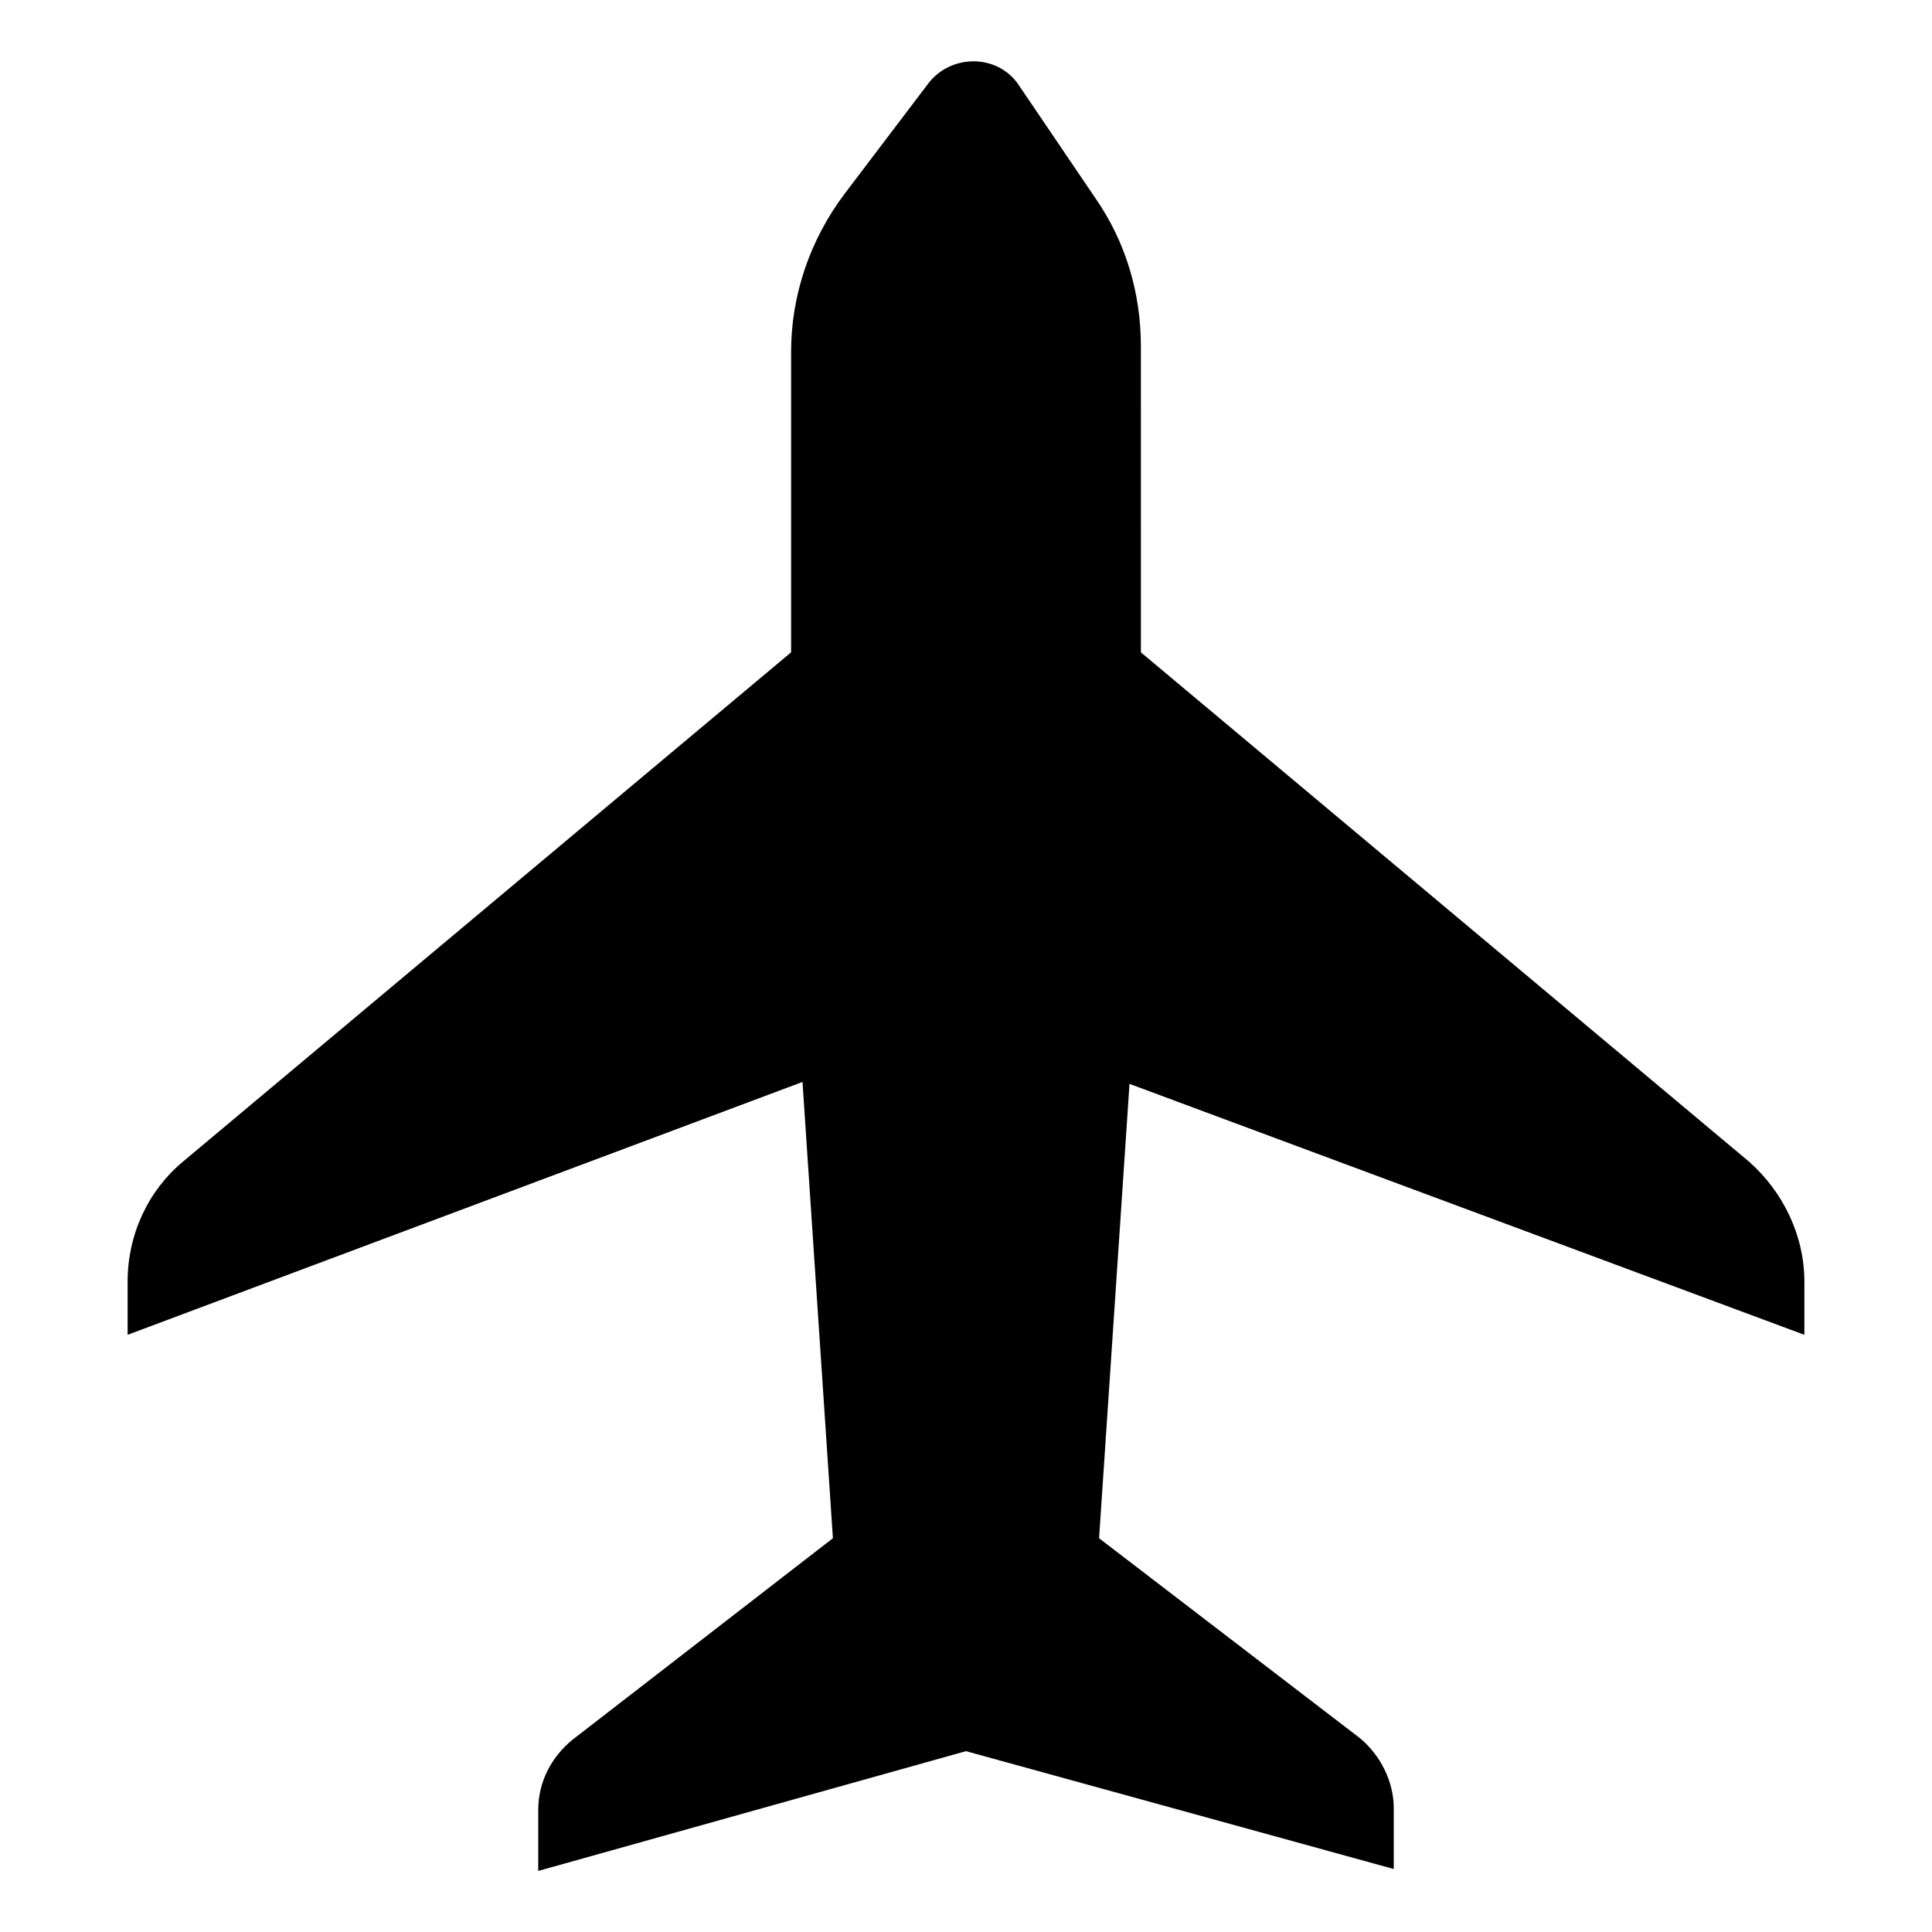
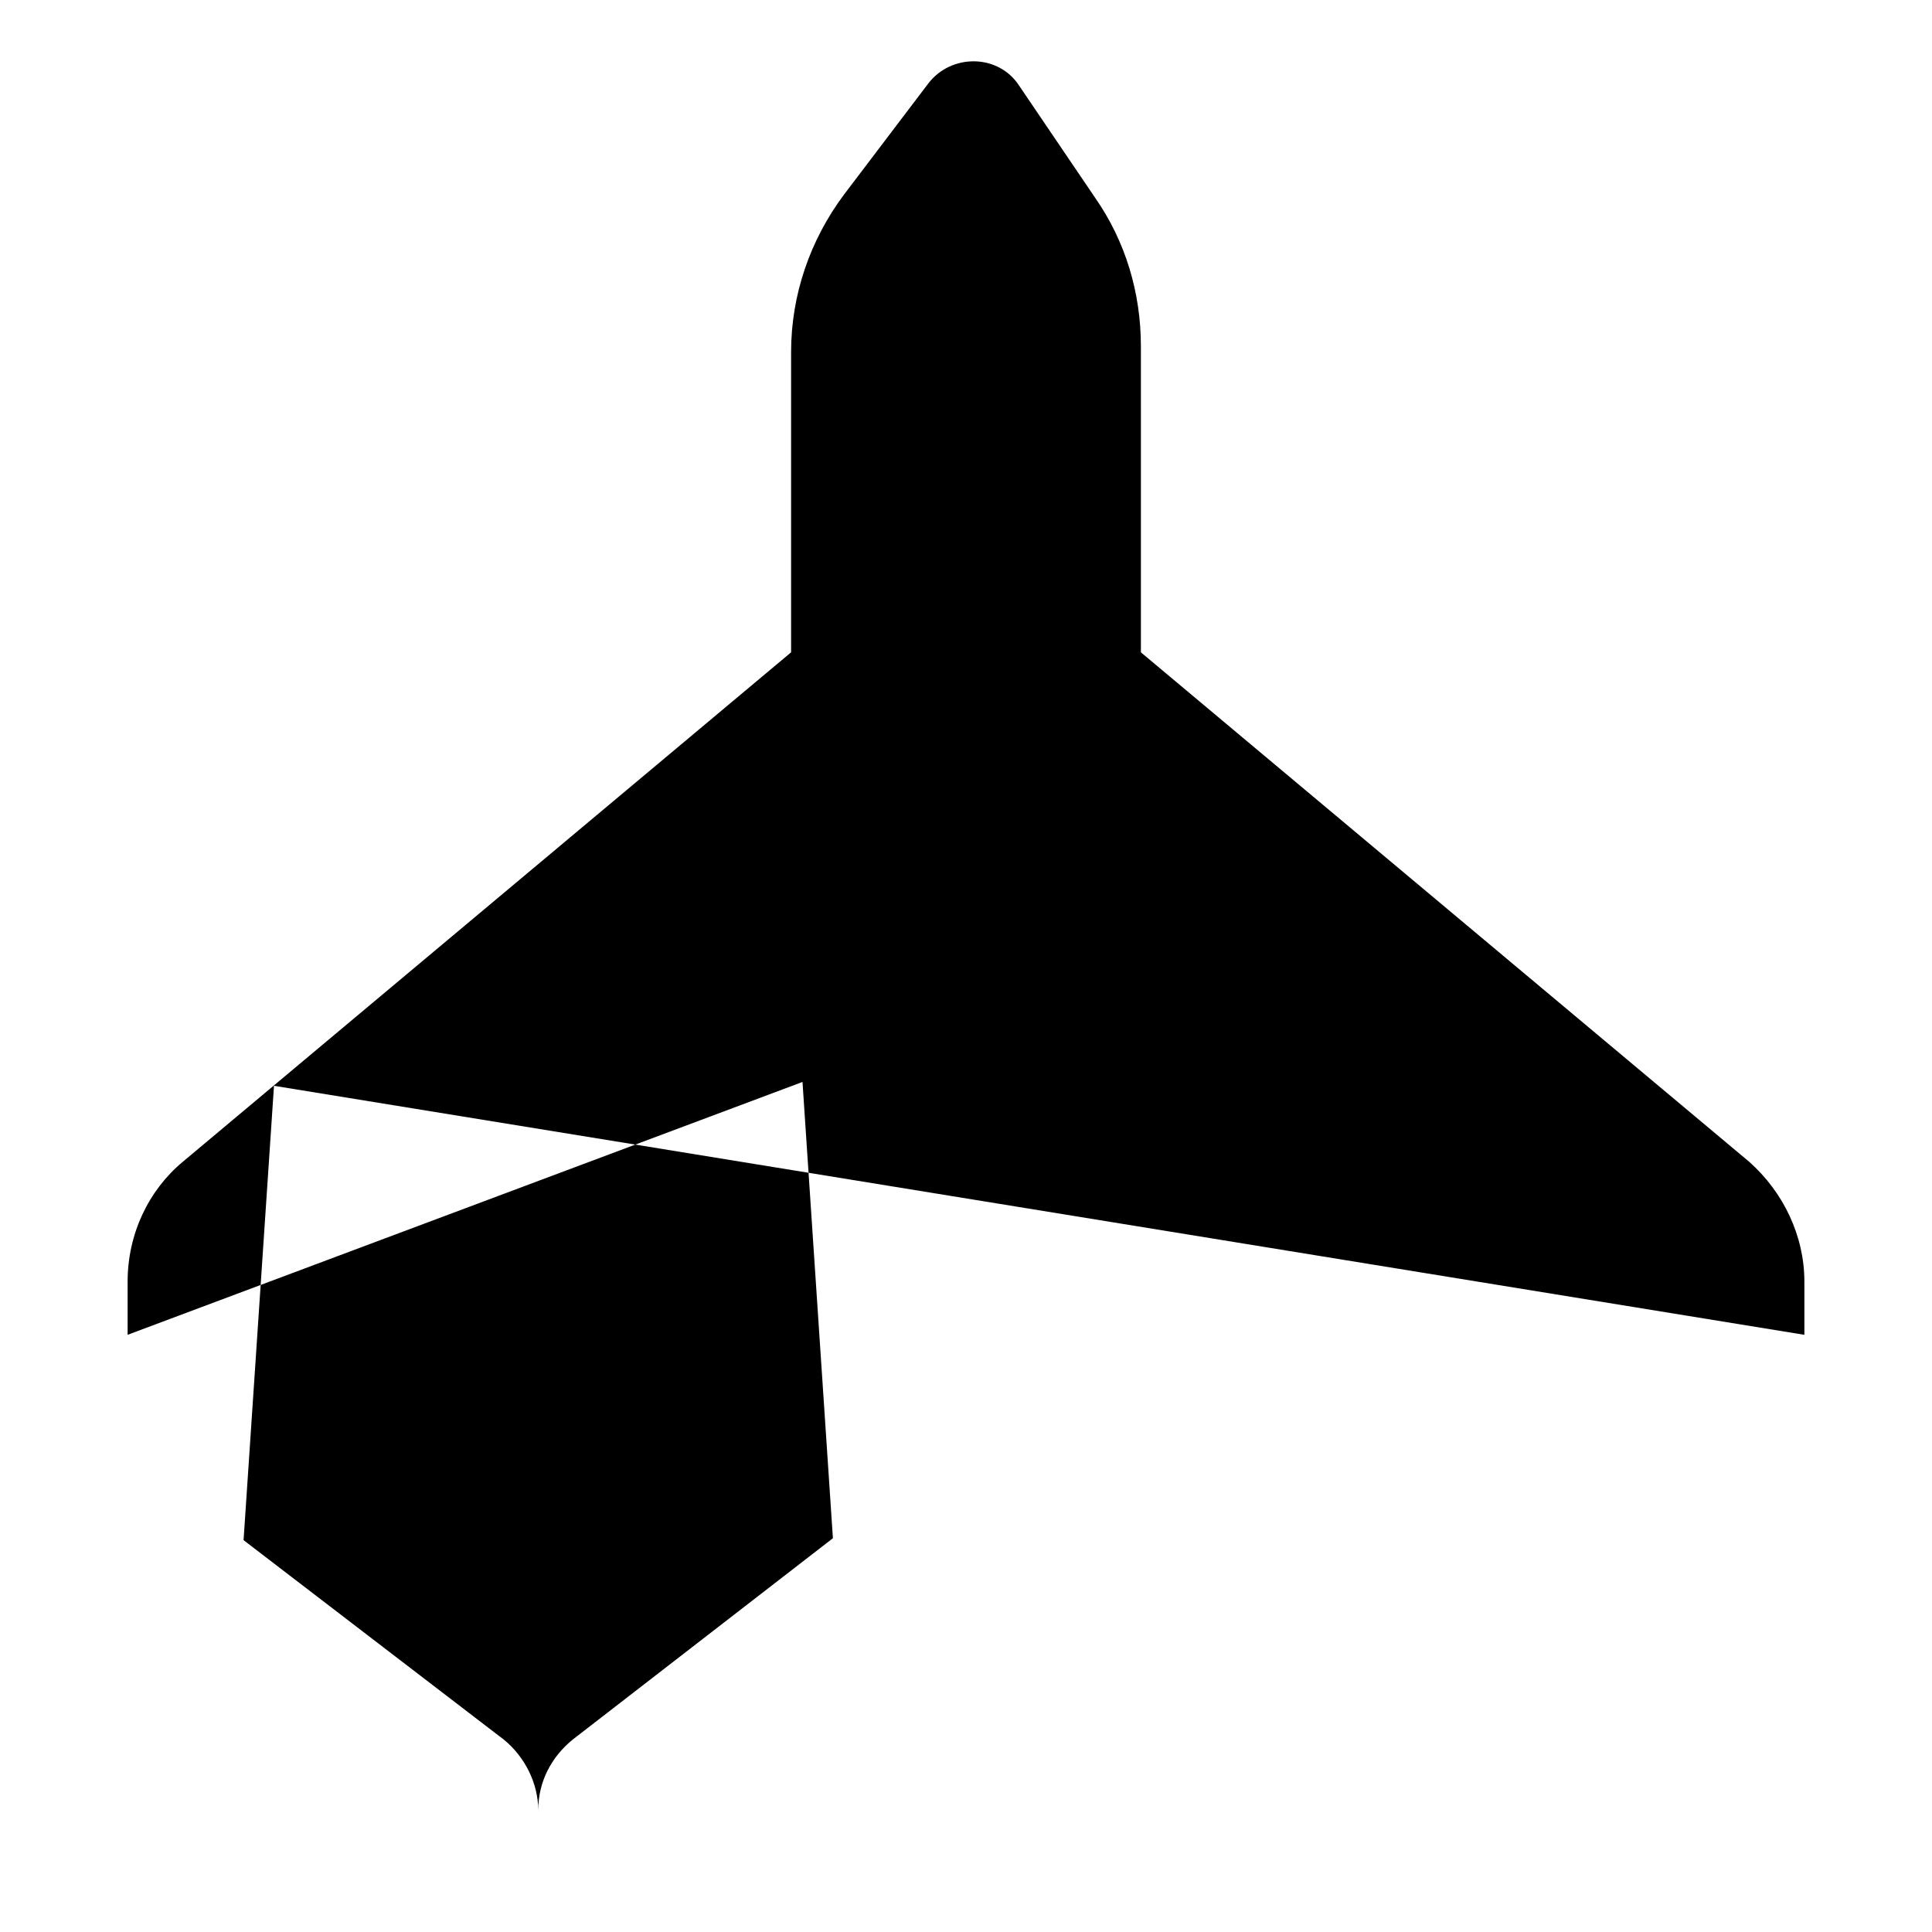
<svg xmlns="http://www.w3.org/2000/svg" fill="#000000" width="800px" height="800px" version="1.1" viewBox="144 144 512 512">
-   <path d="m622.18 497.74v-14.105c0-12.09-5.543-23.68-14.609-31.738l-161.22-135.02-0.004-81.117c0-14.105-4.031-27.711-12.09-39.297l-20.152-29.727c-5.543-8.566-18.137-8.566-24.184-0.504l-22.168 29.223c-9.07 12.09-14.105 26.703-14.105 41.816v79.602l-161.22 135.02c-9.07 7.559-14.609 19.145-14.609 31.738v14.105l178.85-67.008 8.059 120.92-69.02 53.406c-5.543 4.535-9.07 11.082-9.07 18.641v16.121l113.36-31.742 113.36 31.234v-16.121c0-7.055-3.527-14.105-9.07-18.641l-69.02-52.898 8.062-120.41z" />
+   <path d="m622.18 497.74v-14.105c0-12.09-5.543-23.68-14.609-31.738l-161.22-135.02-0.004-81.117c0-14.105-4.031-27.711-12.09-39.297l-20.152-29.727c-5.543-8.566-18.137-8.566-24.184-0.504l-22.168 29.223c-9.07 12.09-14.105 26.703-14.105 41.816v79.602l-161.22 135.02c-9.07 7.559-14.609 19.145-14.609 31.738v14.105l178.85-67.008 8.059 120.92-69.02 53.406c-5.543 4.535-9.07 11.082-9.07 18.641v16.121v-16.121c0-7.055-3.527-14.105-9.07-18.641l-69.02-52.898 8.062-120.41z" />
</svg>